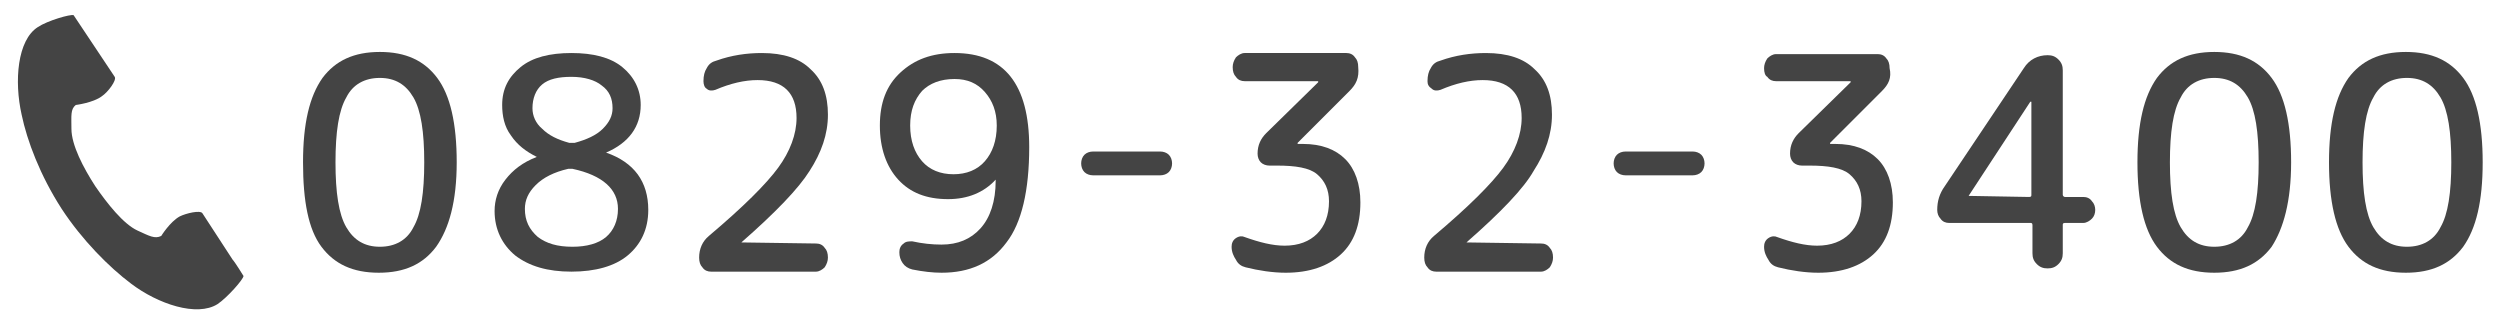
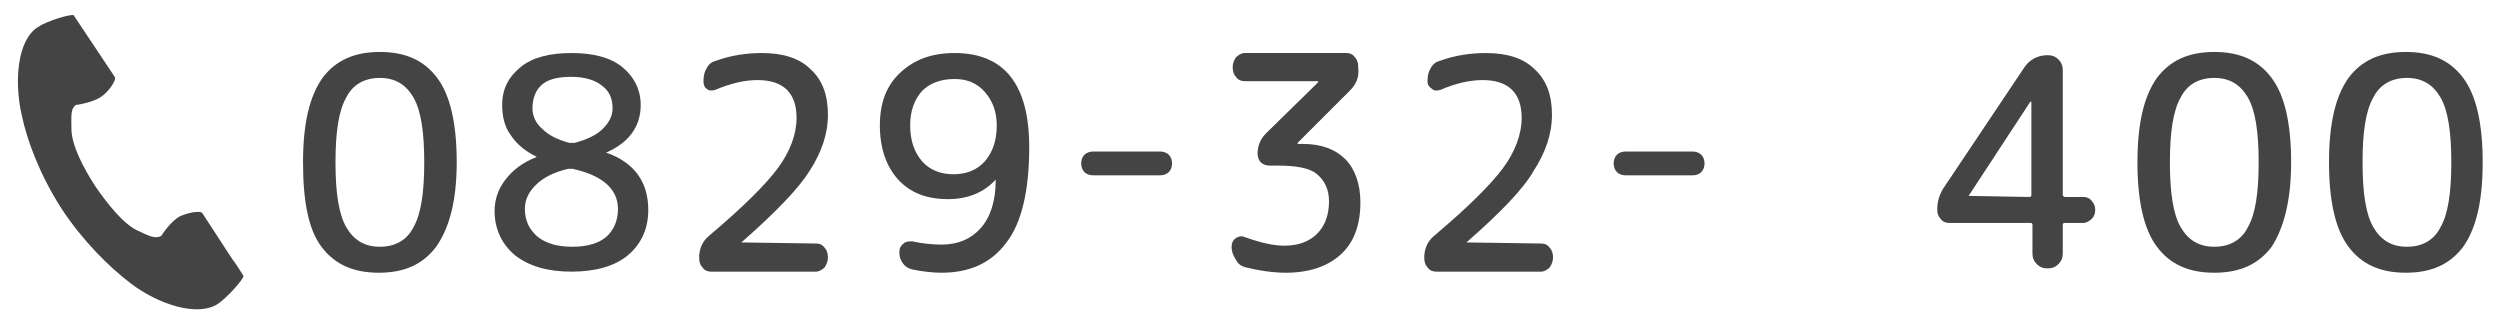
<svg xmlns="http://www.w3.org/2000/svg" version="1.1" id="レイヤー_1" x="0px" y="0px" viewBox="0 0 231 30" style="enable-background:new 0 0 231 30;" xml:space="preserve">
  <style type="text/css">
	.st0{fill:#444444;}
</style>
  <g>
    <g>
      <path class="st0" d="M40.3,22.8c-1.2,1.6-2.9,2.4-5.3,2.4c-2.4,0-4.1-0.8-5.3-2.4S28,18.6,28,15s0.6-6.1,1.8-7.8    c1.2-1.6,2.9-2.4,5.3-2.4c2.4,0,4.1,0.8,5.3,2.4s1.8,4.2,1.8,7.8S41.5,21.1,40.3,22.8z M38.2,9c-0.7-1.2-1.7-1.8-3.1-1.8    c-1.4,0-2.5,0.6-3.1,1.8c-0.7,1.2-1,3.2-1,6s0.3,4.8,1,6s1.7,1.8,3.1,1.8c1.4,0,2.5-0.6,3.1-1.8c0.7-1.2,1-3.2,1-6    S38.9,10.2,38.2,9z" />
      <path class="st0" d="M58,23.6c-1.2,1-3,1.5-5.2,1.5s-3.9-0.5-5.2-1.5c-1.2-1-1.9-2.4-1.9-4.1c0-1,0.3-2,1-2.9s1.6-1.6,2.9-2.1l0,0    l0,0c-1-0.5-1.8-1.1-2.4-2c-0.6-0.8-0.8-1.8-0.8-2.8c0-1.5,0.6-2.6,1.7-3.5c1.1-0.9,2.7-1.3,4.7-1.3s3.6,0.4,4.7,1.3    s1.7,2.1,1.7,3.5c0,2-1.1,3.5-3.2,4.4l0,0l0,0c2.6,0.9,3.9,2.7,3.9,5.3C59.9,21.2,59.2,22.6,58,23.6z M52.5,15.6    c-1.3,0.3-2.3,0.8-3,1.5s-1,1.4-1,2.2c0,1.1,0.4,1.9,1.2,2.6c0.8,0.6,1.8,0.9,3.2,0.9c1.3,0,2.4-0.3,3.1-0.9    c0.7-0.6,1.1-1.5,1.1-2.6c0-1.8-1.4-3.1-4.2-3.7C52.8,15.6,52.6,15.6,52.5,15.6z M49.2,10c0,0.7,0.3,1.4,0.9,1.9    c0.6,0.6,1.4,1,2.5,1.3c0.2,0,0.3,0,0.5,0c1.1-0.3,2-0.7,2.6-1.3s0.9-1.2,0.9-1.9c0-0.9-0.3-1.6-1-2.1C55,7.4,54,7.1,52.8,7.1    s-2.1,0.2-2.7,0.7S49.2,9.1,49.2,10z" />
      <path class="st0" d="M68.5,22.4L68.5,22.4C68.5,22.4,68.5,22.5,68.5,22.4l6.9,0.1c0.3,0,0.6,0.1,0.8,0.4c0.2,0.2,0.3,0.5,0.3,0.9    c0,0.3-0.1,0.6-0.3,0.9c-0.2,0.2-0.5,0.4-0.8,0.4h-9.7c-0.3,0-0.6-0.1-0.8-0.4c-0.2-0.2-0.3-0.5-0.3-0.9c0-0.8,0.3-1.5,0.9-2    c3.2-2.7,5.3-4.8,6.4-6.3s1.7-3.1,1.7-4.6c0-2.3-1.2-3.5-3.6-3.5c-1.2,0-2.5,0.3-3.9,0.9c-0.3,0.1-0.6,0.1-0.8-0.1    C65.1,8.1,65,7.8,65,7.5c0-0.5,0.1-0.9,0.3-1.2c0.2-0.4,0.5-0.6,0.9-0.7c1.4-0.5,2.8-0.7,4.2-0.7c2,0,3.5,0.5,4.5,1.5    c1.1,1,1.6,2.4,1.6,4.2s-0.6,3.5-1.7,5.2C73.8,17.4,71.7,19.6,68.5,22.4z" />
      <path class="st0" d="M87.6,18.4c-2,0-3.5-0.6-4.6-1.8s-1.7-2.9-1.7-5s0.6-3.7,1.9-4.9s2.9-1.8,5-1.8c4.6,0,6.9,2.9,6.9,8.7    c0,4-0.7,7-2.1,8.8c-1.4,1.9-3.4,2.8-6,2.8c-0.8,0-1.7-0.1-2.7-0.3c-0.4-0.1-0.7-0.3-0.9-0.6s-0.3-0.6-0.3-1    c0-0.3,0.1-0.6,0.4-0.8c0.2-0.2,0.5-0.2,0.8-0.2c0.9,0.2,1.8,0.3,2.7,0.3c1.5,0,2.7-0.5,3.6-1.5s1.4-2.5,1.4-4.4v-0.1h0    C90.9,17.8,89.4,18.4,87.6,18.4z M88.2,7.3c-1.3,0-2.3,0.4-3,1.1c-0.7,0.8-1.1,1.8-1.1,3.2s0.4,2.5,1.1,3.3s1.7,1.2,2.9,1.2    c1.2,0,2.2-0.4,2.9-1.2c0.7-0.8,1.1-1.9,1.1-3.3c0-1.3-0.4-2.3-1.1-3.1S89.4,7.3,88.2,7.3z" />
      <path class="st0" d="M101,16.2c-0.3,0-0.6-0.1-0.8-0.3s-0.3-0.5-0.3-0.8s0.1-0.6,0.3-0.8c0.2-0.2,0.5-0.3,0.8-0.3h6.2    c0.3,0,0.6,0.1,0.8,0.3c0.2,0.2,0.3,0.5,0.3,0.8s-0.1,0.6-0.3,0.8c-0.2,0.2-0.5,0.3-0.8,0.3H101z" />
      <path class="st0" d="M124.7,8.4l-4.8,4.8c0,0,0,0,0,0.1l0,0h0.5c1.7,0,3,0.5,3.9,1.4s1.4,2.3,1.4,4c0,2.1-0.6,3.7-1.8,4.8    c-1.2,1.1-2.9,1.7-5.1,1.7c-1.2,0-2.5-0.2-3.7-0.5c-0.4-0.1-0.7-0.3-0.9-0.7c-0.2-0.3-0.4-0.7-0.4-1.2c0-0.3,0.1-0.6,0.4-0.8    s0.6-0.2,0.8-0.1c1.4,0.5,2.6,0.8,3.7,0.8c1.3,0,2.3-0.4,3-1.1s1.1-1.7,1.1-3c0-1.1-0.4-1.9-1.1-2.5s-2-0.8-3.7-0.8h-0.7    c-0.3,0-0.6-0.1-0.8-0.3c-0.2-0.2-0.3-0.5-0.3-0.8c0-0.8,0.3-1.4,0.8-1.9l4.8-4.7c0,0,0,0,0-0.1l0,0H115c-0.3,0-0.6-0.1-0.8-0.4    c-0.2-0.2-0.3-0.5-0.3-0.9c0-0.3,0.1-0.6,0.3-0.9c0.2-0.2,0.5-0.4,0.8-0.4h9.4c0.3,0,0.6,0.1,0.8,0.4c0.2,0.2,0.3,0.5,0.3,0.9    C125.6,7.2,125.3,7.8,124.7,8.4z" />
      <path class="st0" d="M135.5,22.4L135.5,22.4C135.5,22.4,135.5,22.5,135.5,22.4l6.9,0.1c0.3,0,0.6,0.1,0.8,0.4    c0.2,0.2,0.3,0.5,0.3,0.9c0,0.3-0.1,0.6-0.3,0.9c-0.2,0.2-0.5,0.4-0.8,0.4h-9.7c-0.3,0-0.6-0.1-0.8-0.4c-0.2-0.2-0.3-0.5-0.3-0.9    c0-0.8,0.3-1.5,0.9-2c3.2-2.7,5.3-4.8,6.4-6.3s1.7-3.1,1.7-4.6c0-2.3-1.2-3.5-3.6-3.5c-1.2,0-2.5,0.3-3.9,0.9    c-0.3,0.1-0.6,0.1-0.8-0.1c-0.3-0.2-0.4-0.4-0.4-0.7c0-0.5,0.1-0.9,0.3-1.2c0.2-0.4,0.5-0.6,0.9-0.7c1.4-0.5,2.8-0.7,4.2-0.7    c2,0,3.5,0.5,4.5,1.5c1.1,1,1.6,2.4,1.6,4.2s-0.6,3.5-1.7,5.2C140.8,17.4,138.7,19.6,135.5,22.4z" />
      <path class="st0" d="M150.2,16.2c-0.3,0-0.6-0.1-0.8-0.3s-0.3-0.5-0.3-0.8s0.1-0.6,0.3-0.8s0.5-0.3,0.8-0.3h6.2    c0.3,0,0.6,0.1,0.8,0.3s0.3,0.5,0.3,0.8s-0.1,0.6-0.3,0.8s-0.5,0.3-0.8,0.3H150.2z" />
-       <path class="st0" d="M173.9,8.4l-4.8,4.8c0,0,0,0,0,0.1l0,0h0.5c1.7,0,3,0.5,3.9,1.4s1.4,2.3,1.4,4c0,2.1-0.6,3.7-1.8,4.8    c-1.2,1.1-2.9,1.7-5.1,1.7c-1.2,0-2.5-0.2-3.7-0.5c-0.4-0.1-0.7-0.3-0.9-0.7c-0.2-0.3-0.4-0.7-0.4-1.2c0-0.3,0.1-0.6,0.4-0.8    c0.3-0.2,0.6-0.2,0.8-0.1c1.4,0.5,2.6,0.8,3.7,0.8c1.3,0,2.3-0.4,3-1.1s1.1-1.7,1.1-3c0-1.1-0.4-1.9-1.1-2.5s-2-0.8-3.7-0.8h-0.7    c-0.3,0-0.6-0.1-0.8-0.3s-0.3-0.5-0.3-0.8c0-0.8,0.3-1.4,0.8-1.9l4.8-4.7c0,0,0,0,0-0.1l0,0h-6.9c-0.3,0-0.6-0.1-0.8-0.4    C163.1,7,163,6.7,163,6.3c0-0.3,0.1-0.6,0.3-0.9c0.2-0.2,0.5-0.4,0.8-0.4h9.4c0.3,0,0.6,0.1,0.8,0.4c0.2,0.2,0.3,0.5,0.3,0.9    C174.8,7.2,174.5,7.8,173.9,8.4z" />
      <path class="st0" d="M180.1,20.6c-0.3,0-0.6-0.1-0.8-0.4c-0.2-0.2-0.3-0.5-0.3-0.8c0-0.8,0.2-1.5,0.7-2.2L187,6.3    c0.5-0.8,1.3-1.2,2.2-1.2c0.4,0,0.7,0.1,1,0.4s0.4,0.6,0.4,1V18c0,0.1,0.1,0.2,0.2,0.2h1.7c0.3,0,0.6,0.1,0.8,0.4    c0.2,0.2,0.3,0.5,0.3,0.8s-0.1,0.6-0.3,0.8c-0.2,0.2-0.5,0.4-0.8,0.4h-1.7c-0.2,0-0.2,0.1-0.2,0.2v2.6c0,0.4-0.1,0.7-0.4,1    c-0.3,0.3-0.6,0.4-1,0.4s-0.7-0.1-1-0.4s-0.4-0.6-0.4-1v-2.6c0-0.2-0.1-0.2-0.2-0.2C187.6,20.6,180.1,20.6,180.1,20.6z     M181.9,18.1L181.9,18.1C181.8,18.1,181.8,18.1,181.9,18.1C181.8,18.2,181.8,18.2,181.9,18.1l5.6,0.1c0.2,0,0.2-0.1,0.2-0.2V9.4    l0,0h-0.1L181.9,18.1z" />
      <path class="st0" d="M209.9,22.8c-1.2,1.6-2.9,2.4-5.3,2.4c-2.4,0-4.1-0.8-5.3-2.4s-1.8-4.2-1.8-7.8s0.6-6.1,1.8-7.8    c1.2-1.6,2.9-2.4,5.3-2.4c2.4,0,4.1,0.8,5.3,2.4s1.8,4.2,1.8,7.8S211,21.1,209.9,22.8z M207.7,9c-0.7-1.2-1.7-1.8-3.1-1.8    c-1.4,0-2.5,0.6-3.1,1.8c-0.7,1.2-1,3.2-1,6s0.3,4.8,1,6s1.7,1.8,3.1,1.8c1.4,0,2.5-0.6,3.1-1.8c0.7-1.2,1-3.2,1-6    S208.4,10.2,207.7,9z" />
      <path class="st0" d="M227.6,22.8c-1.2,1.6-2.9,2.4-5.3,2.4c-2.4,0-4.1-0.8-5.3-2.4s-1.8-4.2-1.8-7.8s0.6-6.1,1.8-7.8    c1.2-1.6,2.9-2.4,5.3-2.4c2.4,0,4.1,0.8,5.3,2.4s1.8,4.2,1.8,7.8S228.8,21.1,227.6,22.8z M225.5,9c-0.7-1.2-1.7-1.8-3.1-1.8    c-1.4,0-2.5,0.6-3.1,1.8c-0.7,1.2-1,3.2-1,6s0.3,4.8,1,6s1.7,1.8,3.1,1.8c1.4,0,2.5-0.6,3.1-1.8c0.7-1.2,1-3.2,1-6    S226.2,10.2,225.5,9z" />
    </g>
    <g>
      <path class="st0" d="M3.5,2.5c-1.9,1.2-2.2,5-1.5,8.1c0.5,2.4,1.7,5.6,3.7,8.7c1.9,2.9,4.4,5.4,6.4,6.9c2.5,1.9,6.1,3.1,8,1.9    c0.9-0.6,2.4-2.3,2.4-2.6c0,0-0.8-1.3-1-1.5l-2.8-4.3c-0.2-0.3-1.5,0-2.1,0.3c-0.9,0.5-1.7,1.8-1.7,1.8c-0.6,0.3-1.1,0-2.2-0.5    c-1.3-0.6-2.8-2.5-3.9-4.1c-1.1-1.7-2.2-3.8-2.2-5.3c0-1.2-0.1-1.8,0.4-2.2c0,0,1.6-0.2,2.4-0.8c0.6-0.4,1.4-1.5,1.2-1.8L7.8,2.9    c-0.2-0.3-1-1.5-1-1.5C6.5,1.3,4.4,1.9,3.5,2.5z" />
    </g>
  </g>
</svg>